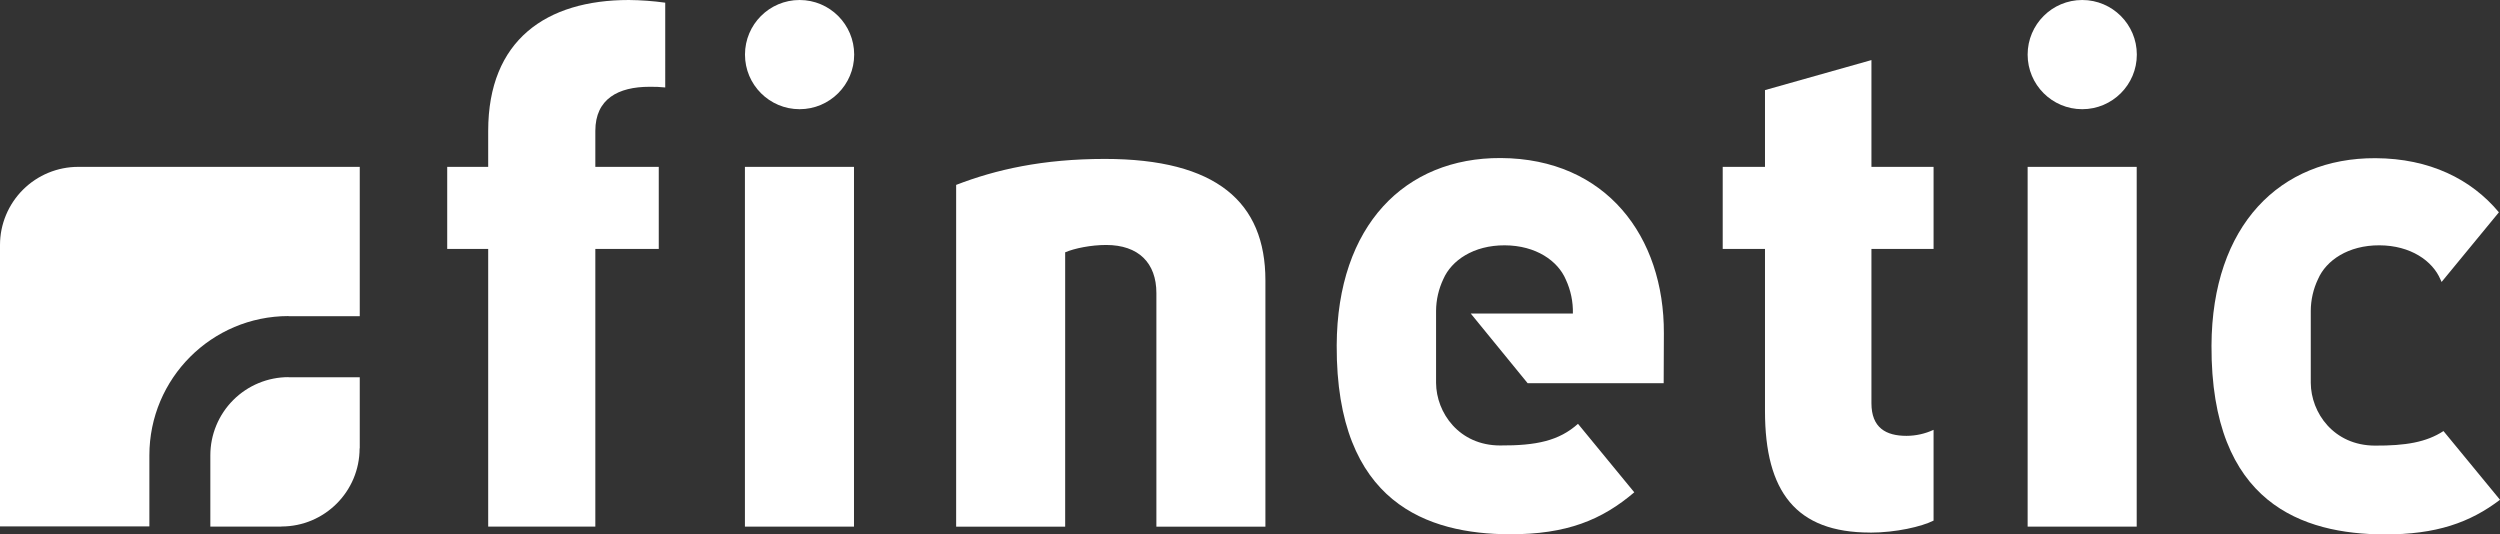
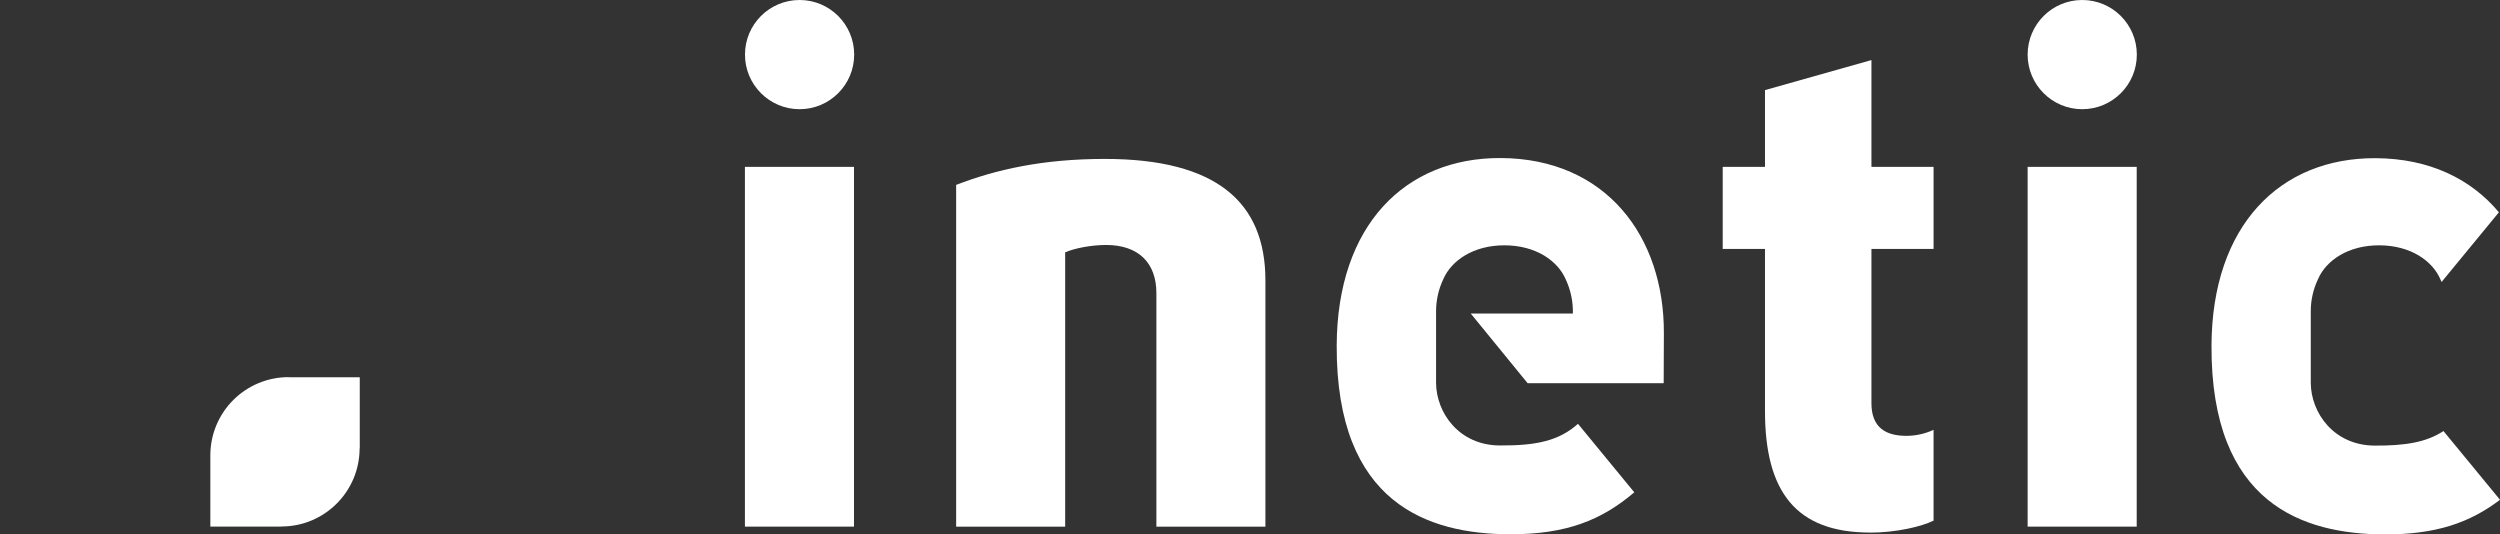
<svg xmlns="http://www.w3.org/2000/svg" id="Layer_1" data-name="Layer 1" viewBox="0 0 1154.82 246.86">
  <rect x="0" y="0" width="1154.82" height="246.86" fill="#333333" stroke="none" />
  <defs>
    <style>.cls-1, .cls-2 {
        fill: #fff;
      }

      .cls-2 {
        fill-rule: evenodd;
      }</style>
  </defs>
-   <path id="Path" class="cls-1" d="M36.18,77.08c-9.58-.02-18.78,3.78-25.57,10.55C3.83,94.4,0,103.59,0,113.17H0V243.17H69v-32.84c0-35.51,28.77-64.31,64.28-64.33h0v.07h32.9V77.07H36.18Z" />
  <circle id="Oval" class="cls-1" cx="369.35" cy="25.22" r="25.22" />
  <circle id="Oval-2" data-name="Oval" class="cls-1" cx="961.84" cy="25.22" r="25.22" />
-   <path id="Path-2" data-name="Path" class="cls-1" d="M300,40.09c-14.34,0-25,5.54-25,20.35v16.64h29.3v37.92h-29.3V243.26h-49.49V115h-18.93v-37.92h18.93v-16.64C225.51,18.5,252.37,0,290.51,0c5.61,.06,11.22,.47,16.78,1.24V40.4c-2.43-.26-4.88-.36-7.33-.31" />
  <rect id="Rectangle" class="cls-1" x="344.1" y="77.08" width="50.38" height="166.18" />
  <path id="Path-3" data-name="Path" class="cls-1" d="M663.36,176.85h0v-33.22h0c.03-5.1,1.18-10.13,3.37-14.74,3.74-8.58,13.92-15.63,28.36-15.57s24.54,7.2,28.2,15.81c2.28,4.91,3.4,10.29,3.27,15.7h-47.18l26.27,32.17h62.85l.09-23.07c.18-44.56-26.59-80.68-75.36-80.93-44.11-.2-75.53,30.95-75.77,86.55-.31,73.3,42.5,87.06,79.73,87.24,26.6,.1,42.84-6.7,57.73-19.38l-26-31.64c-8.77,7.84-19.21,10.09-36,10-18.92-.01-29.48-15.1-29.56-28.92Z" />
  <path id="Path-4" data-name="Path" class="cls-1" d="M1097,205.84c-19-.08-29.51-15.17-29.59-29h0v-33.21h0c.02-5.1,1.17-10.14,3.37-14.74,3.73-8.58,13.92-15.63,28.35-15.57s24.55,7.2,28.2,15.81c.19,.37,.34,.74,.51,1.12l26.47-32.18c-12.76-15.31-32-24.89-57-25-44.11-.2-75.52,31-75.76,86.55-.32,73.3,42.49,87.06,79.72,87.24,24.14,.09,39.74-5.5,53.55-16l-26.11-31.74c-7.95,5.19-17.59,6.79-31.71,6.72Z" />
  <path id="Path-5" data-name="Path" class="cls-1" d="M166.18,207.12v-32.85h-32.9v-.06c-9.58,0-18.77,3.81-25.54,10.58-6.77,6.77-10.58,15.96-10.58,25.54v32.93h32.84v-.06c19.94,0,36.11-16.17,36.11-36.11h0l.07,.03Z" />
  <path id="path-3" class="cls-2" d="M864.47,115h28.7v-37.92h-28.7V27.75l-49.17,13.87v35.46h-19.53v37.92h19.53v74.88c0,37.32,14.37,56.12,48.55,56.12v.03c11.9,0,23.82-2.77,29.32-5.55v-41.93c-3.92,1.82-8.19,2.77-12.52,2.78-9.46,0-16.18-3.71-16.18-15.11" />
  <path id="path-1" class="cls-2" d="M534.17,243.27v-107.91c0-13.88-8.25-22.2-23.21-22.2-7,0-14.65,1.55-18.93,3.39v126.72h-50.36V85.41c18.32-7.08,40-12,68.68-12,51.59,0,74.18,20,74.18,56.11v113.75h-50.36Z" />
  <rect id="path-5" class="cls-1" x="936.62" y="77.08" width="50.38" height="166.18" />
</svg>